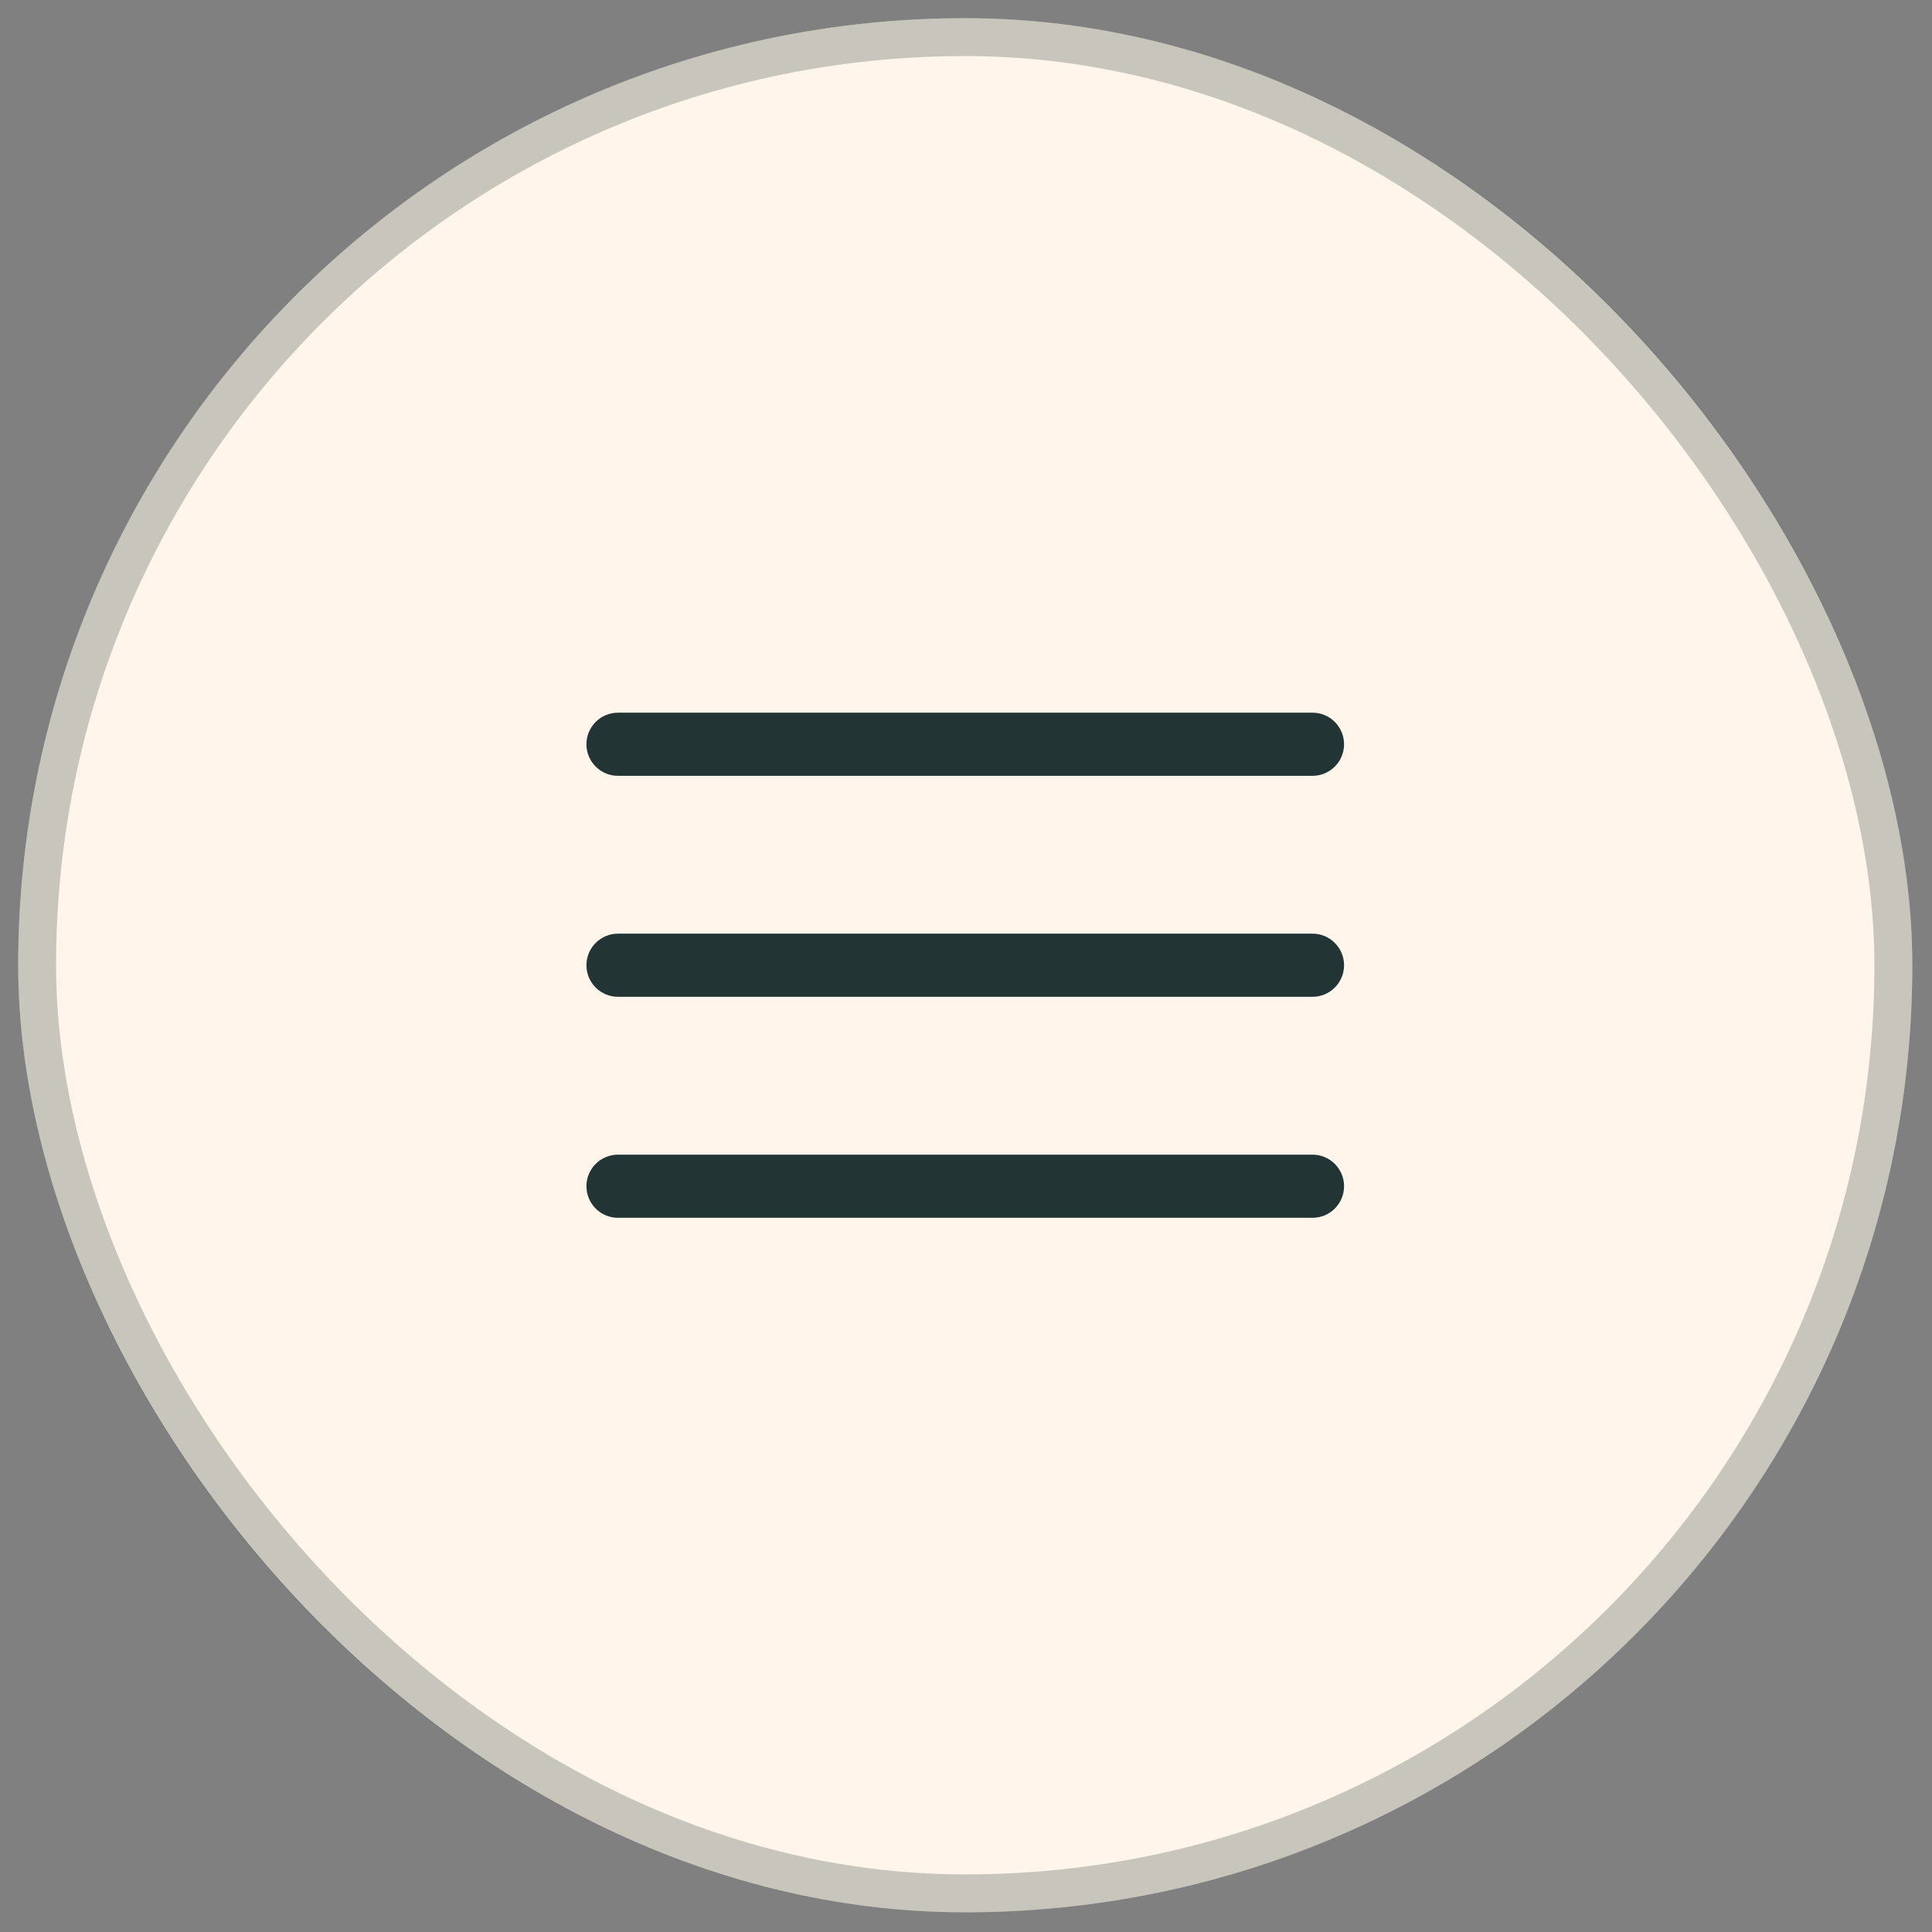
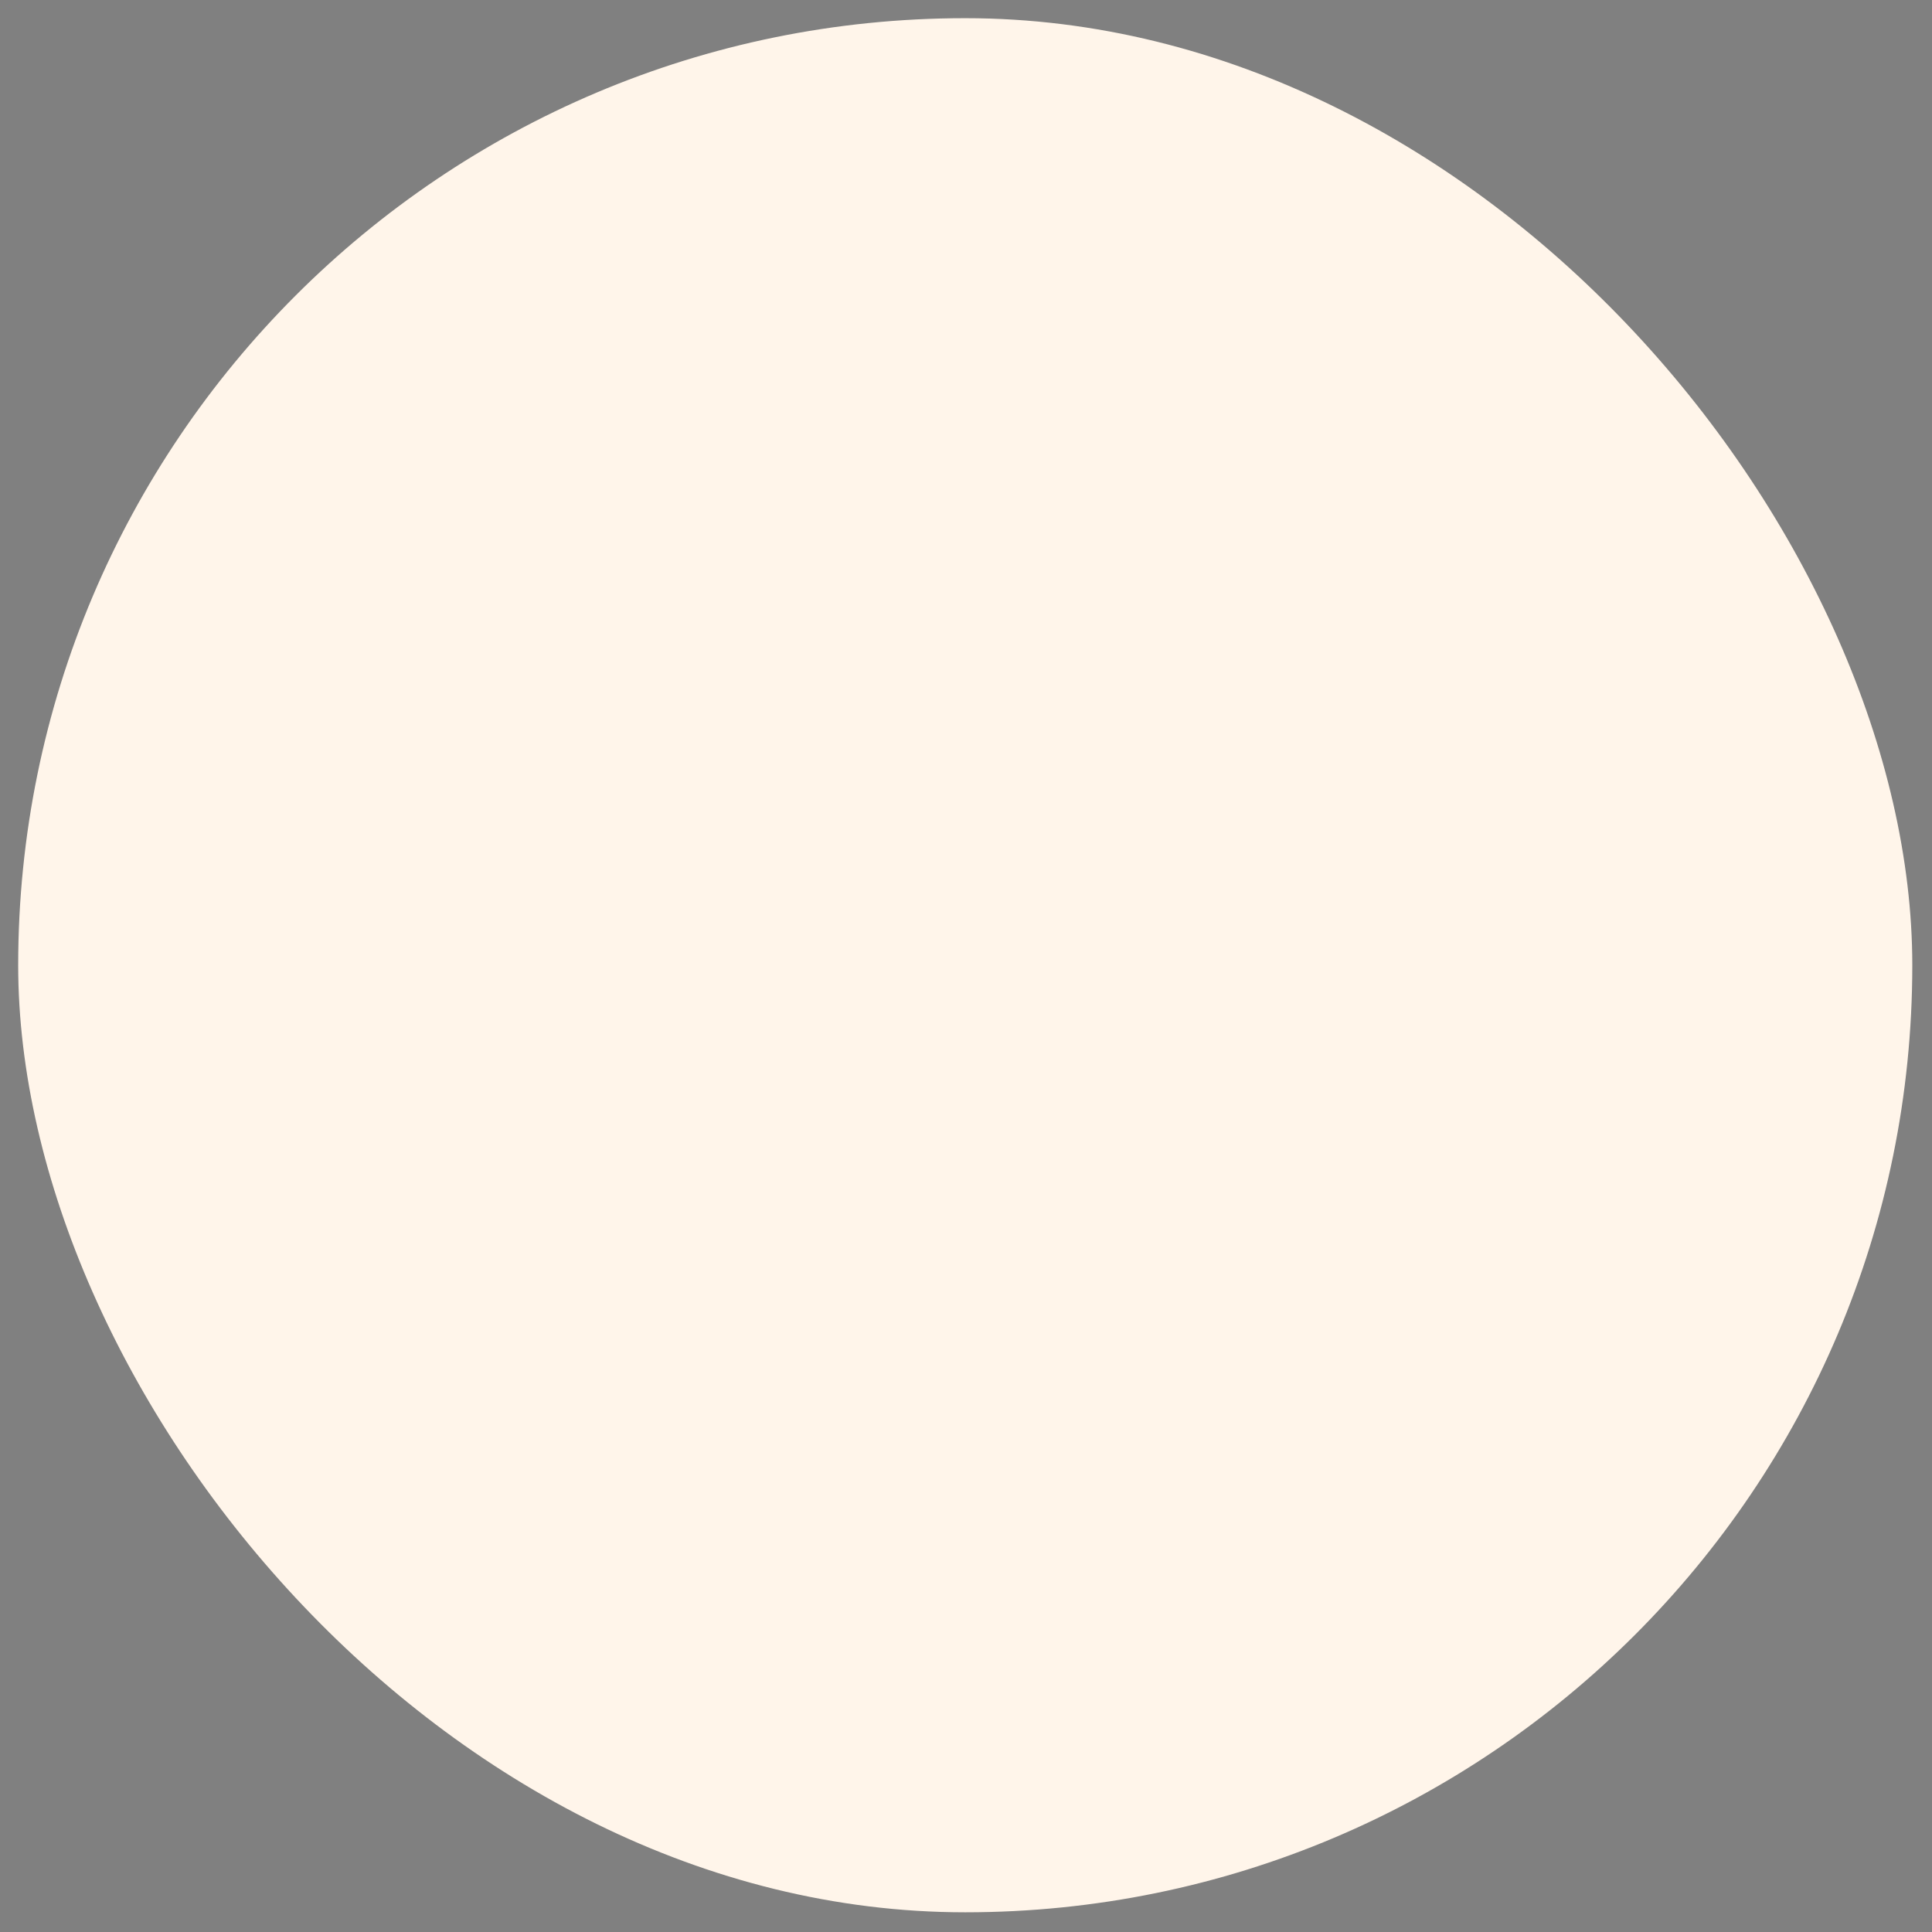
<svg xmlns="http://www.w3.org/2000/svg" width="51" height="51" viewBox="0 0 51 51" fill="none">
  <rect x="0" y="0" width="51" height="51" fill="#808080" stroke="none" />
  <rect x="0.48" y="0.48" width="50" height="50" rx="25" fill="#FFF5EA" />
  <g clip-path="url(#clip0_242_791)">
-     <path d="M35.48 25.48C35.48 25.701 35.392 25.913 35.236 26.069C35.08 26.225 34.868 26.313 34.647 26.313H16.313C16.092 26.313 15.88 26.225 15.724 26.069C15.568 25.913 15.48 25.701 15.48 25.48C15.48 25.259 15.568 25.047 15.724 24.891C15.88 24.734 16.092 24.646 16.313 24.646H34.647C34.868 24.646 35.08 24.734 35.236 24.891C35.392 25.047 35.48 25.259 35.48 25.48Z" fill="#233435" />
    <path d="M35.48 19.647C35.48 19.868 35.392 20.079 35.236 20.236C35.08 20.392 34.868 20.48 34.647 20.48H16.313C16.092 20.48 15.88 20.392 15.724 20.236C15.568 20.079 15.48 19.868 15.48 19.647C15.48 19.426 15.568 19.214 15.724 19.057C15.88 18.901 16.092 18.813 16.313 18.813H34.647C34.868 18.813 35.08 18.901 35.236 19.057C35.392 19.214 35.48 19.426 35.48 19.647Z" fill="#233435" />
-     <path d="M35.48 31.313C35.48 31.534 35.392 31.746 35.236 31.903C35.08 32.059 34.868 32.147 34.647 32.147H16.313C16.092 32.147 15.88 32.059 15.724 31.903C15.568 31.746 15.48 31.534 15.48 31.313C15.48 31.092 15.568 30.88 15.724 30.724C15.88 30.568 16.092 30.48 16.313 30.48H34.647C34.868 30.48 35.08 30.568 35.236 30.724C35.392 30.88 35.48 31.092 35.48 31.313Z" fill="#233435" />
  </g>
-   <rect x="0.98" y="0.98" width="49" height="49" rx="24.5" stroke="#233435" stroke-opacity="0.25" />
  <defs>
    <clipPath id="clip0_242_791">
-       <rect width="20" height="20" fill="white" transform="translate(15.48 15.48)" />
-     </clipPath>
+       </clipPath>
  </defs>
</svg>